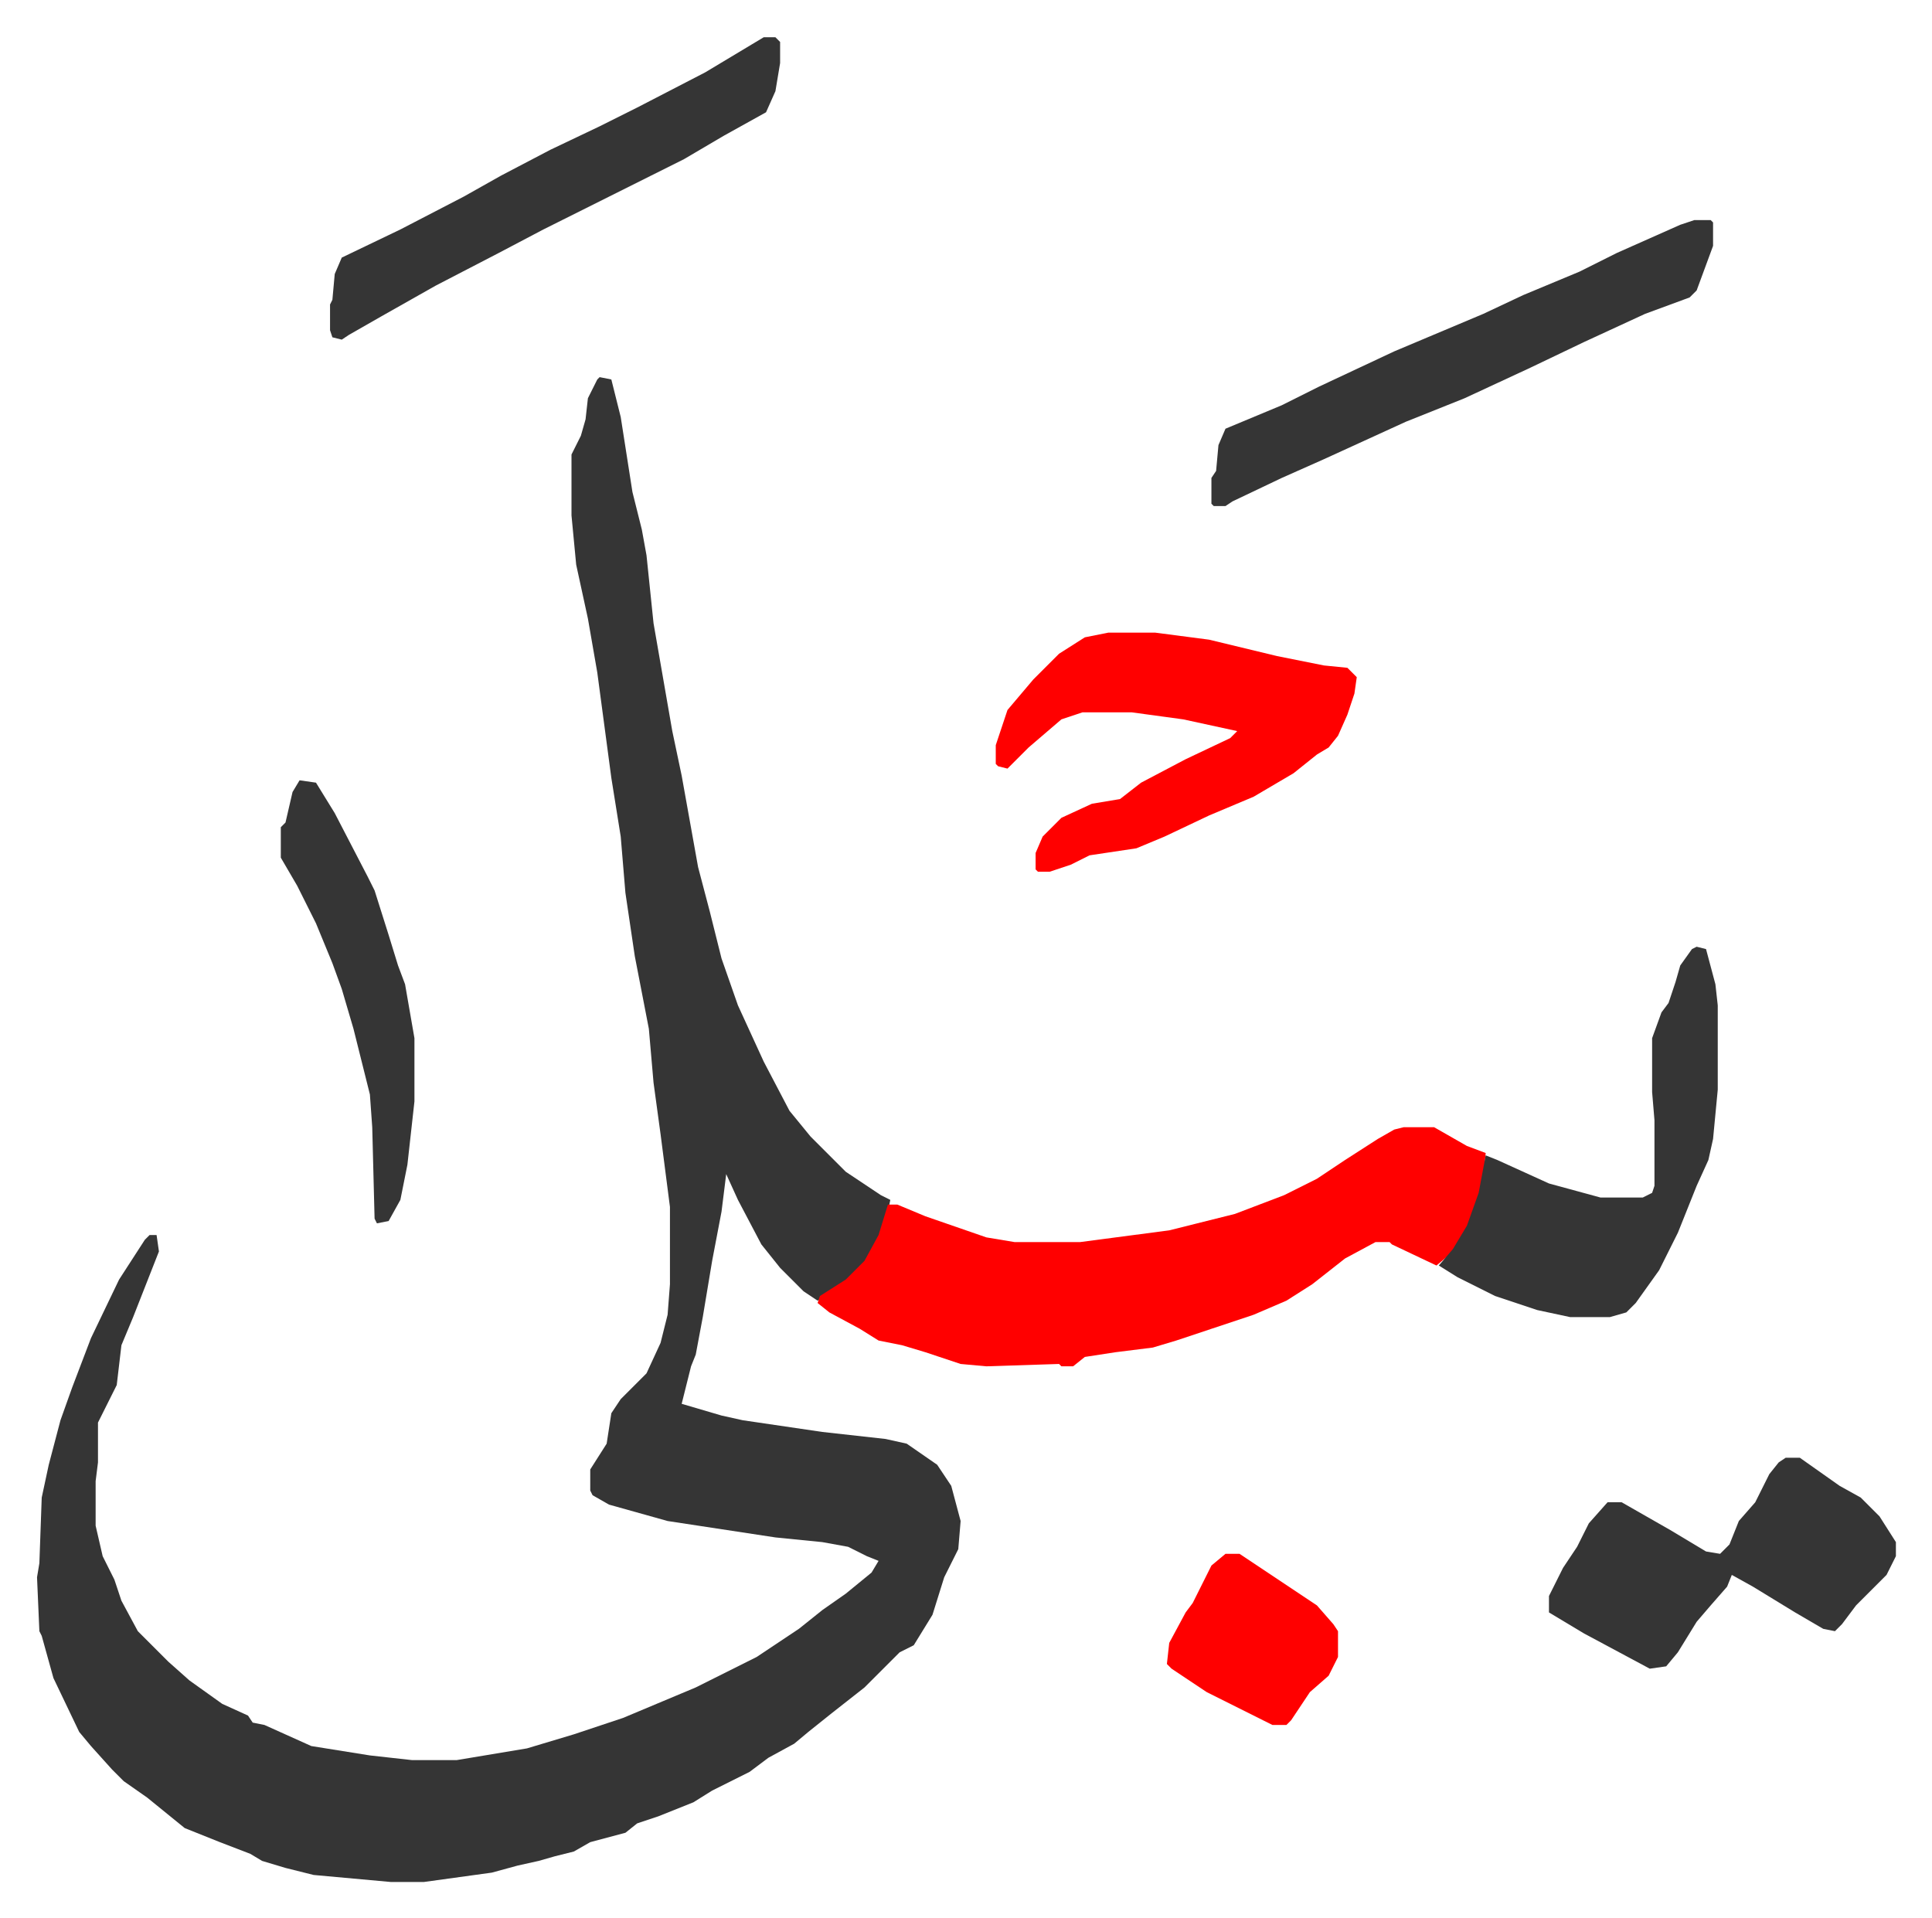
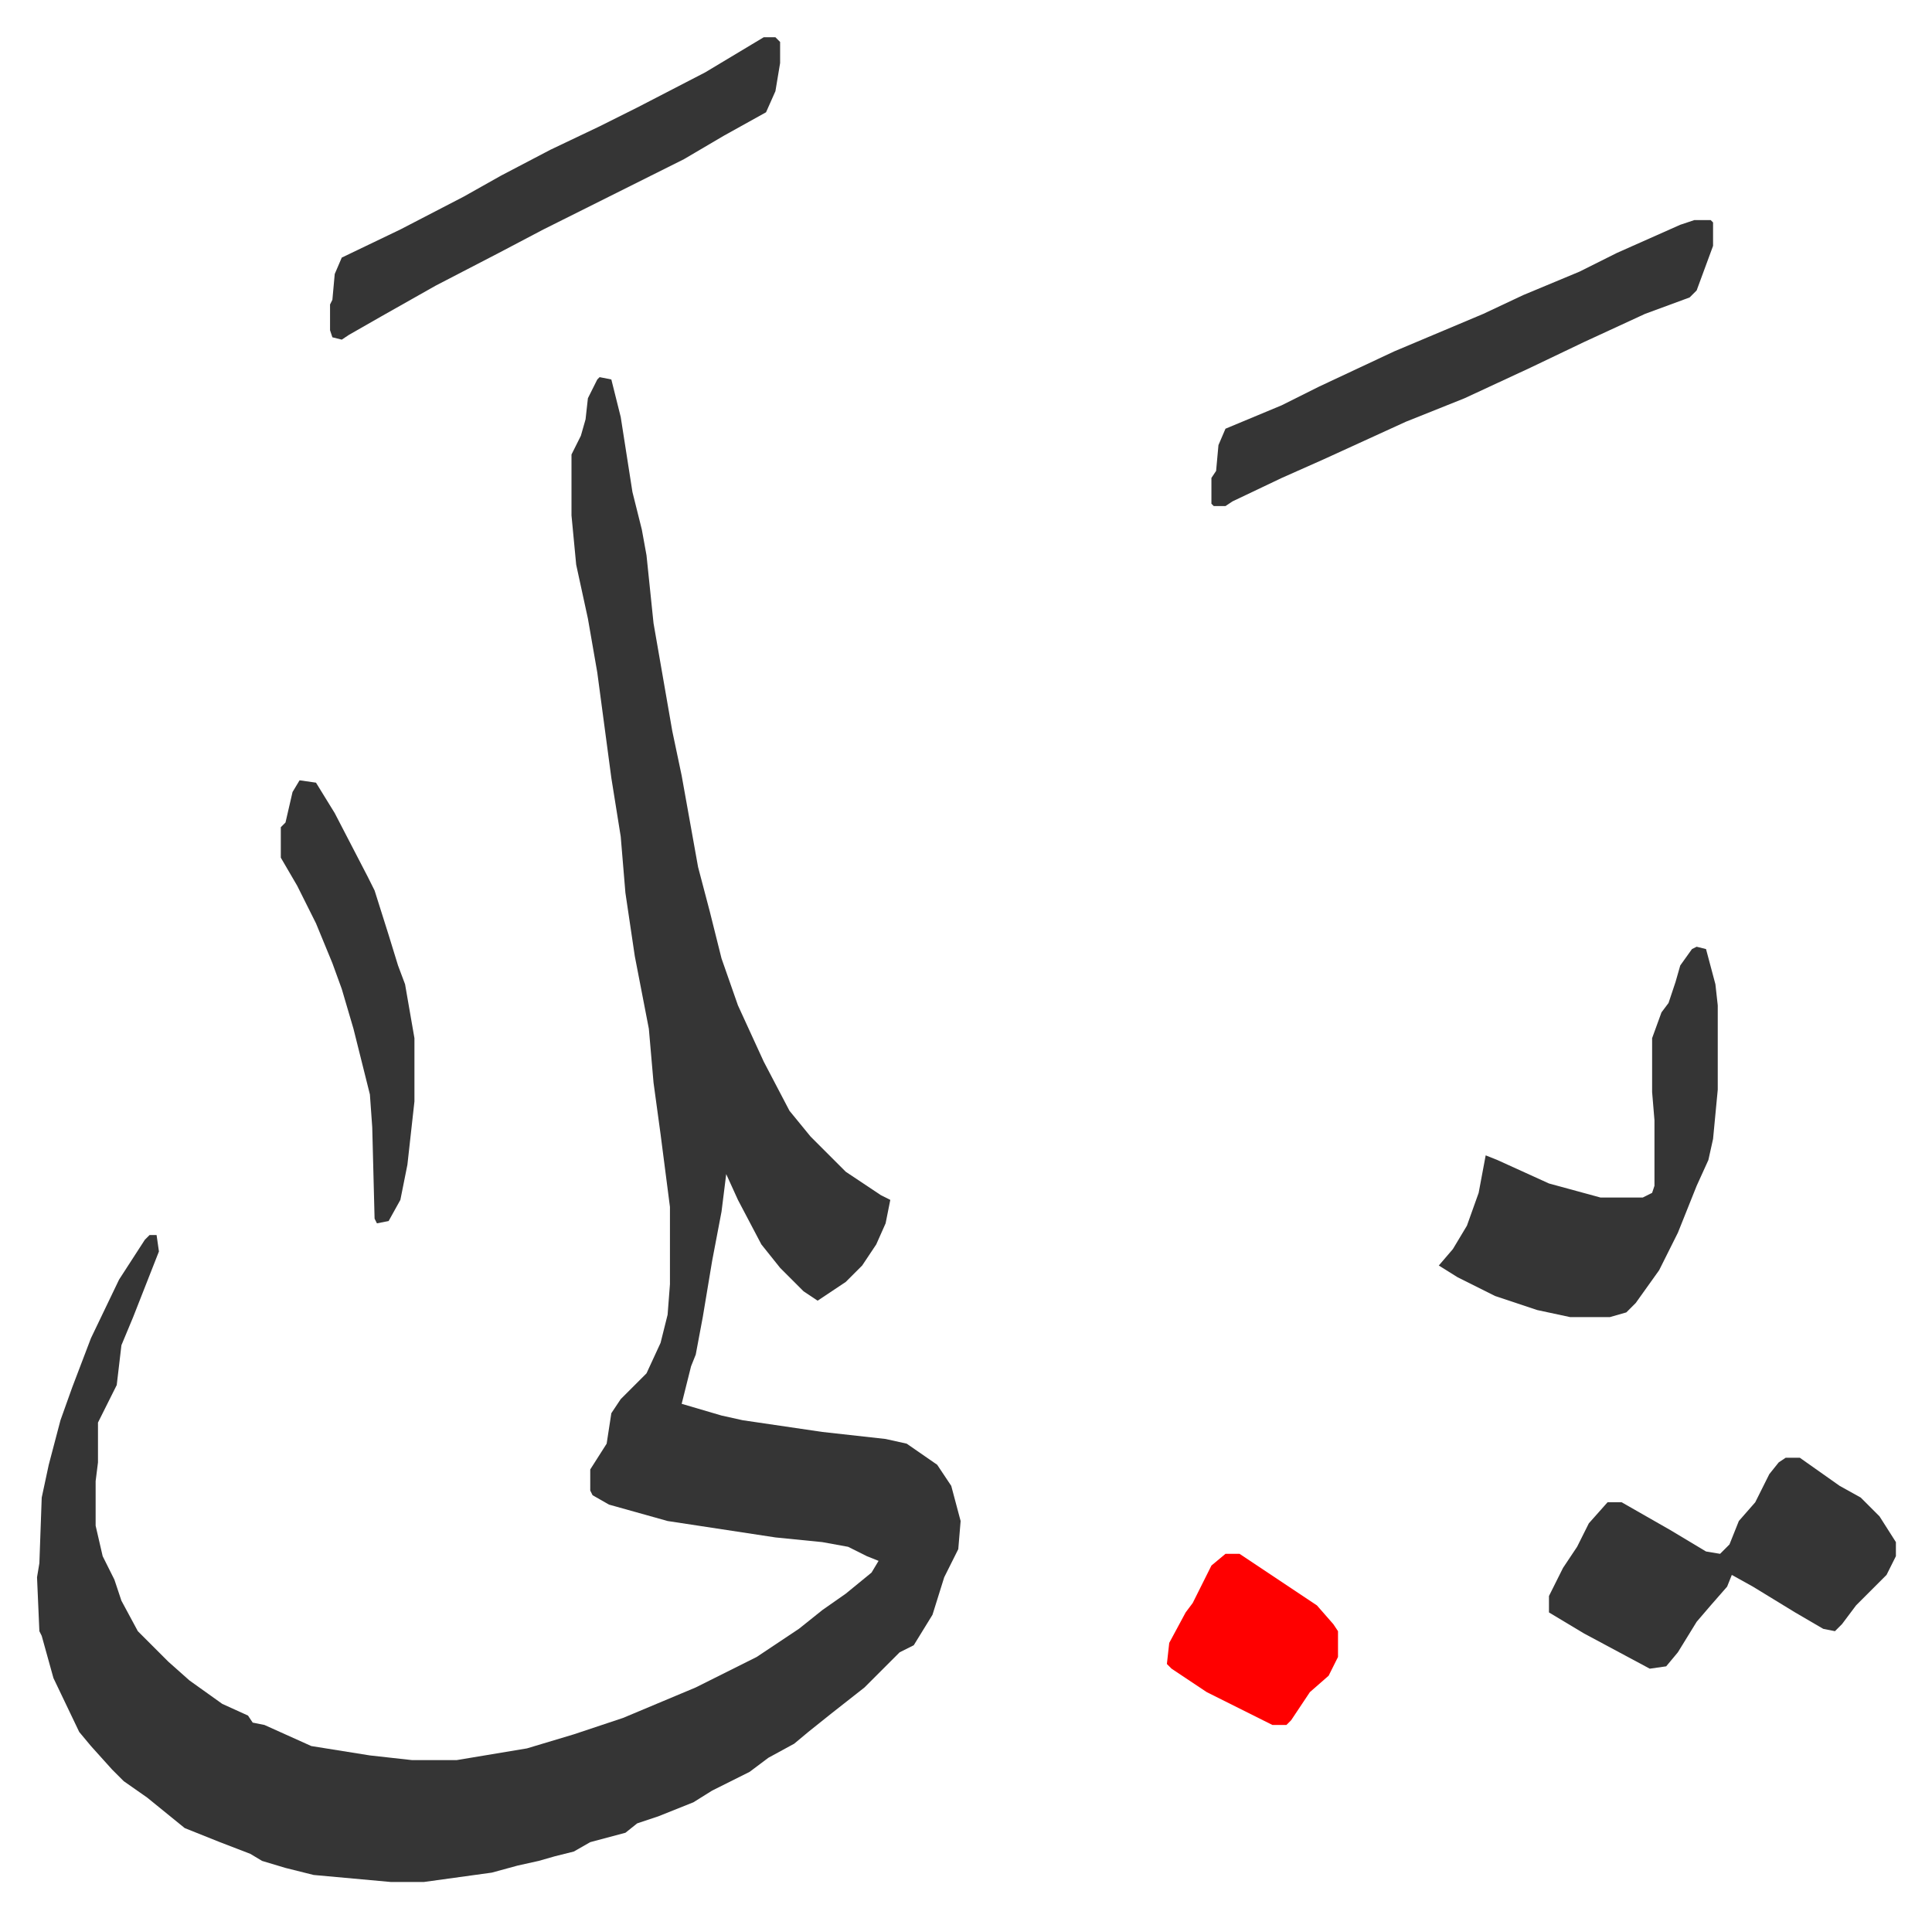
<svg xmlns="http://www.w3.org/2000/svg" viewBox="-15.8 353.1 824.2 818.2">
  <path fill="#353535" id="rule_normal" d="m240 514 5 1 4 16 5 32 4 16 2 11 3 29 8 46 4 19 7 39 5 19 5 20 7 20 11 24 11 21 9 11 15 15 15 10 4 2-2 10-4 9-6 9-7 7-12 8-6-4-10-10-8-10-10-19-5-11-2 16-4 21-4 24-3 16-2 5-3 12-1 4 17 5 9 2 34 5 27 3 9 2 13 9 6 9 4 15-1 12-6 12-5 16-8 13-6 3-15 15-14 11-10 8-6 5-11 6-8 6-16 8-8 5-15 6-9 3-5 4-15 4-7 4-8 2-7 2-9 2-11 3-29 4h-14l-33-3-12-3-10-3-5-3-13-5-15-6-16-13-10-7-5-5-9-10-5-6-11-23-5-18-1-2-1-23 1-6 1-28 3-14 5-19 5-14 8-21 12-25 11-17 2-2h3l1 7-11 28-5 12-2 17-3 6-5 10v17l-1 8v19l3 13 5 10 3 9 7 13 8 8 5 5 9 8 14 10 11 5 2 3 5 1 20 9 25 4 18 2h19l30-5 20-6 21-7 31-13 26-13 18-12 10-8 10-7 11-9 3-5-5-2-8-4-11-2-20-2-46-7-25-7-7-4-1-2v-9l7-11 2-13 4-6 11-11 6-13 3-12 1-13v-33l-4-31-3-22-2-23-6-31-4-27-2-24-4-25-6-45-4-23-5-23-2-21v-26l4-8 2-7 1-9 4-8z" />
-   <path fill="#ff0000" id="rule_qalqalah" d="M583 834h13l14 8 8 3-1 11-3 12-4 10-7 10-6 5-19-9-1-1h-6l-13 7-14 11-11 7-14 6-33 11-10 3-16 2-13 2-5 4h-5l-1-1-31 1-11-1-15-5-10-3-10-2-8-5-13-7-5-4 1-3 11-7 8-8 6-11 4-13h4l12 5 26 9 12 2h28l38-5 12-3 16-4 21-8 14-7 12-8 14-9 7-4zM457 623h20l23 3 29 7 20 4 10 1 4 4-1 7-3 9-4 9-4 5-5 3-10 8-17 10-19 8-19 9-12 5-20 3-8 4-9 3h-5l-1-1v-7l3-7 8-8 13-6 12-2 9-7 19-10 19-9 3-3-23-5-22-3h-21l-9 3-14 12-5 5-4 4-4-1-1-1v-8l5-15 11-13 11-11 11-7z" />
  <path fill="#353535" id="rule_normal" d="m708 757 4 1 4 15 1 9v36l-2 21-2 9-5 11-8 20-8 16-10 14-4 4-7 2h-17l-14-3-18-6-16-8-8-5 6-7 6-10 5-14 3-16 5 2 22 10 22 6h18l4-2 1-3v-28l-1-12v-23l4-11 3-4 3-9 2-7 5-7zm38 218h6l17 12 9 5 8 8 7 11v6l-4 8-13 13-6 8-3 3-5-1-12-7-18-11-9-5-2 5-7 8-6 7-8 13-5 6-7 1-28-15-15-9v-7l6-12 6-9 5-10 8-9h6l21 12 15 9 6 1 4-4 4-10 7-8 6-12 4-5zm-39-528h7l1 1v10l-7 19-3 3-19 7-26 12-23 11-28 13-25 10-35 16-18 8-21 10-3 2h-5l-1-1v-11l2-3 1-11 3-7 24-10 16-8 32-15 19-8 19-8 17-8 24-10 16-8 27-12zm-397-78h5l2 2v9l-2 12-4 9-18 10-17 10-24 12-16 8-20 10-19 10-27 14-23 13-14 8-3 2-4-1-1-3v-11l1-2 1-11 3-7 25-12 27-14 16-9 21-11 21-10 16-8 29-15 20-12zM112 686l7 1 8 13 14 27 3 6 6 19 4 13 3 8 4 23v27l-3 27-3 15-5 9-5 1-1-2-1-39-1-14-7-28-5-17-4-11-7-17-8-16-7-12v-13l2-2 3-13z" />
  <path fill="#ff0000" id="rule_qalqalah" d="M507 1016h6l33 22 7 8 2 3v11l-4 8-8 7-8 12-2 2h-6l-14-7-14-7-15-10-2-2 1-9 7-13 3-4 8-16z" />
</svg>